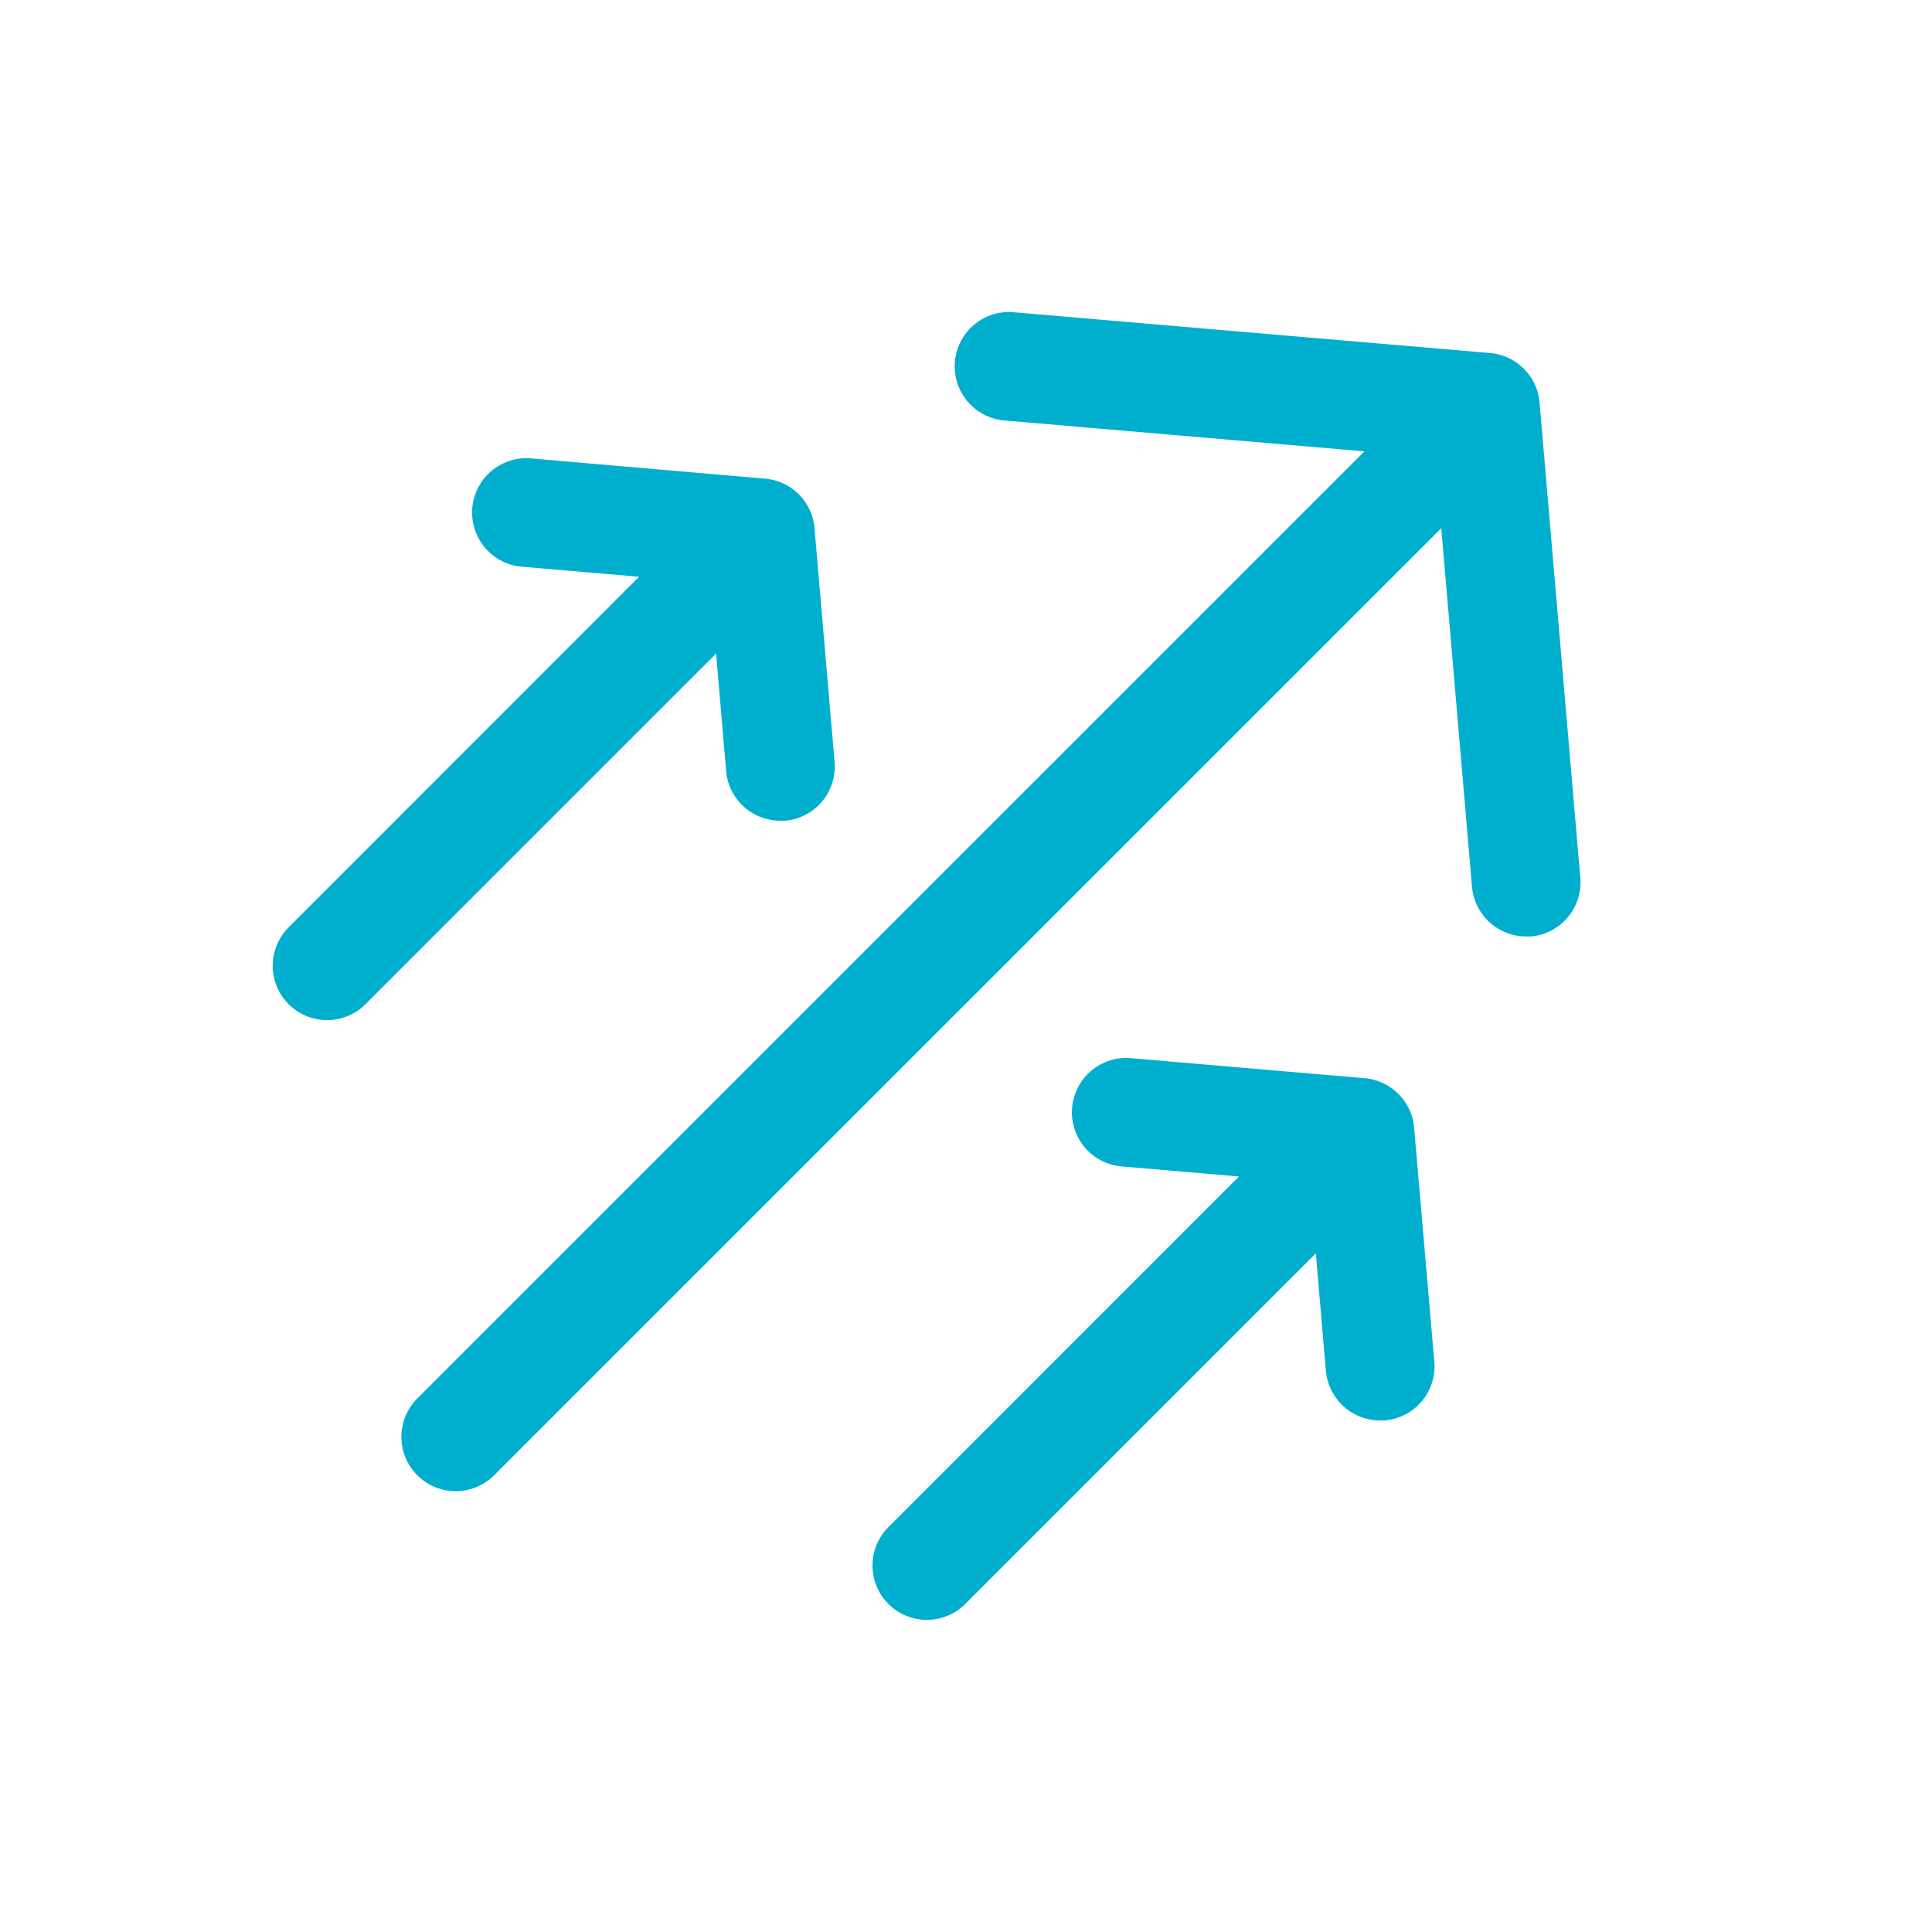
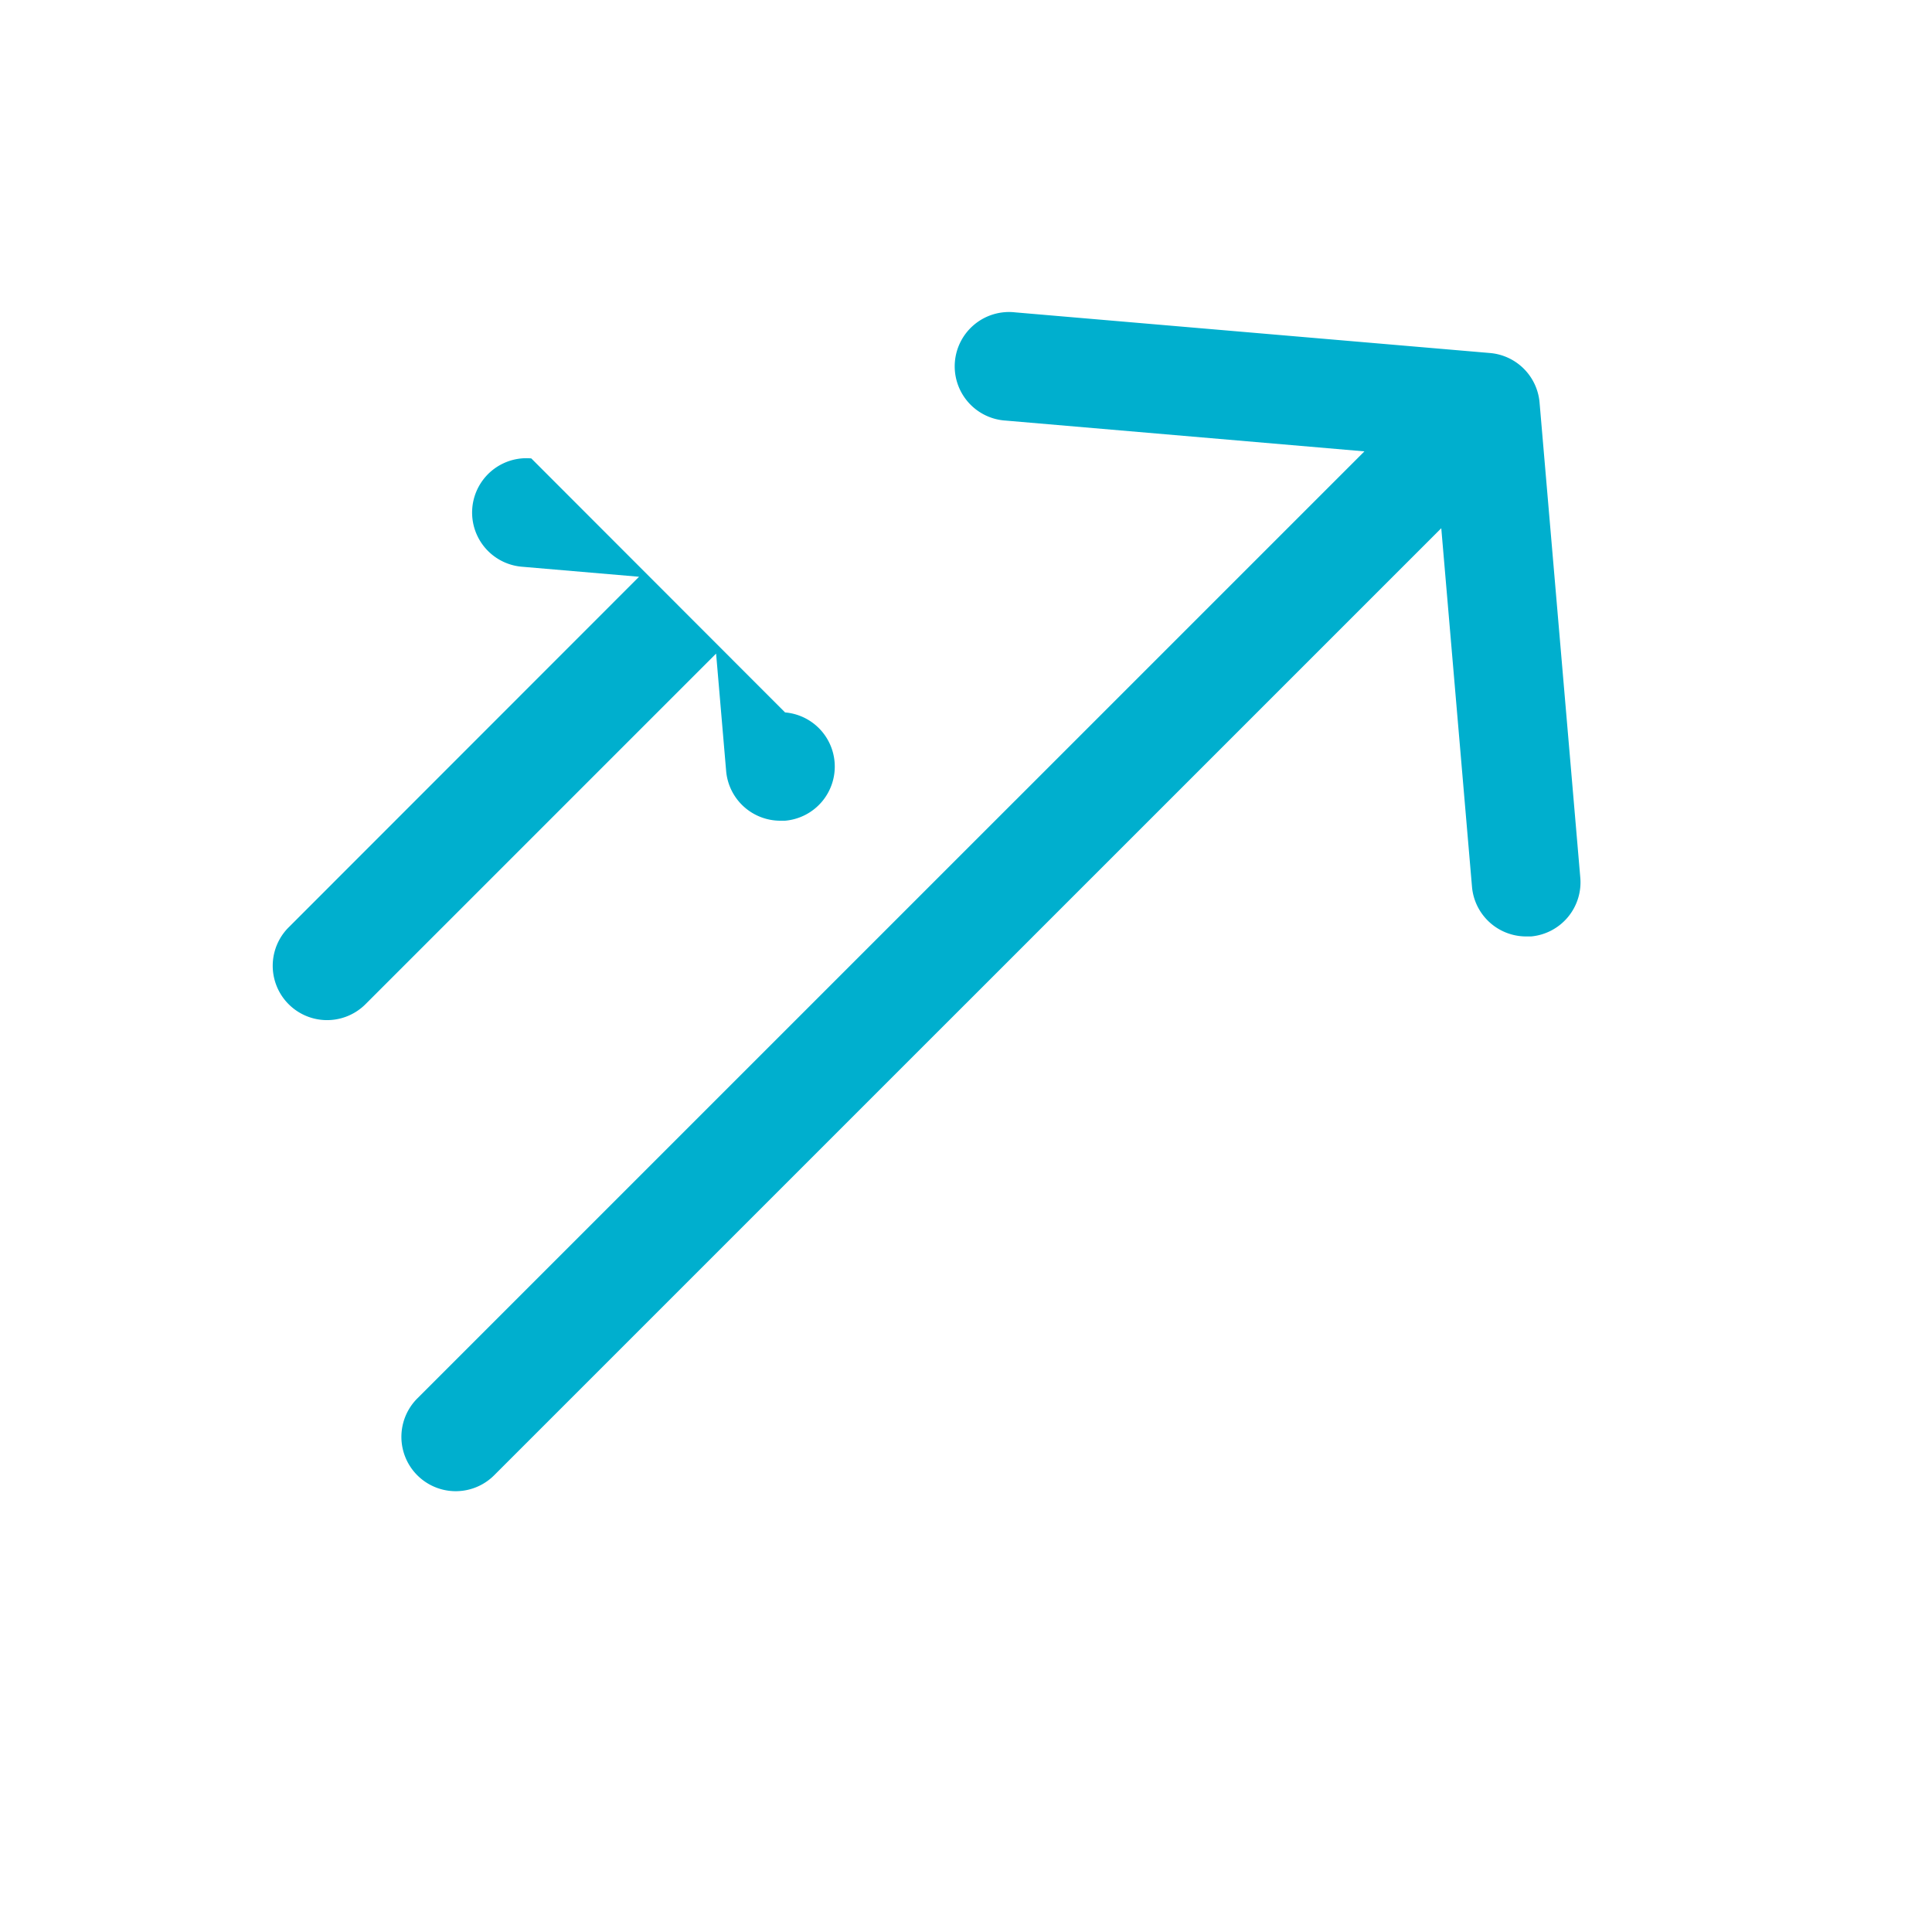
<svg xmlns="http://www.w3.org/2000/svg" viewBox="0 0 400 400">
  <defs>
    <style>.cls-1{fill:#00afce;}.cls-2{fill:none;}</style>
  </defs>
  <g id="Vector">
    <path class="cls-1" d="M327.18,181.67l-8.43-98.33A11.26,11.26,0,0,0,308.5,73.09l-98.33-8.42a11.25,11.25,0,1,0-1.92,22.41l74.24,6.37L86.4,289.53a11.25,11.25,0,1,0,15.91,15.91L298.4,109.36l6.36,74.23A11.25,11.25,0,0,0,316,193.88c.32,0,.64,0,1,0A11.25,11.25,0,0,0,327.18,181.67Z" />
-     <path class="cls-1" d="M292.78,233.48a11.25,11.25,0,0,0-10.24-10.25l-48.4-4.15a11.25,11.25,0,1,0-1.92,22.42l24.3,2.08-72.58,72.59a11.25,11.25,0,0,0,15.91,15.91l72.58-72.59,2.08,24.31a11.26,11.26,0,0,0,11.2,10.29c.32,0,.65,0,1,0a11.25,11.25,0,0,0,10.25-12.17Z" />
-     <path class="cls-1" d="M150.34,159.63a11.26,11.26,0,0,0,11.2,10.29c.32,0,.65,0,1,0a11.25,11.25,0,0,0,10.25-12.17l-4.15-48.4a11.24,11.24,0,0,0-10.25-10.25L110,94.91A11.25,11.25,0,0,0,108,117.33l24.31,2.08L59.76,192a11.25,11.25,0,0,0,15.91,15.91l72.59-72.59Z" />
-     <rect class="cls-2" width="400" height="400" />
+     <path class="cls-1" d="M150.34,159.63a11.26,11.26,0,0,0,11.2,10.29c.32,0,.65,0,1,0a11.25,11.25,0,0,0,10.25-12.17a11.24,11.24,0,0,0-10.25-10.25L110,94.91A11.25,11.25,0,0,0,108,117.33l24.31,2.08L59.76,192a11.25,11.25,0,0,0,15.91,15.91l72.59-72.59Z" />
  </g>
</svg>